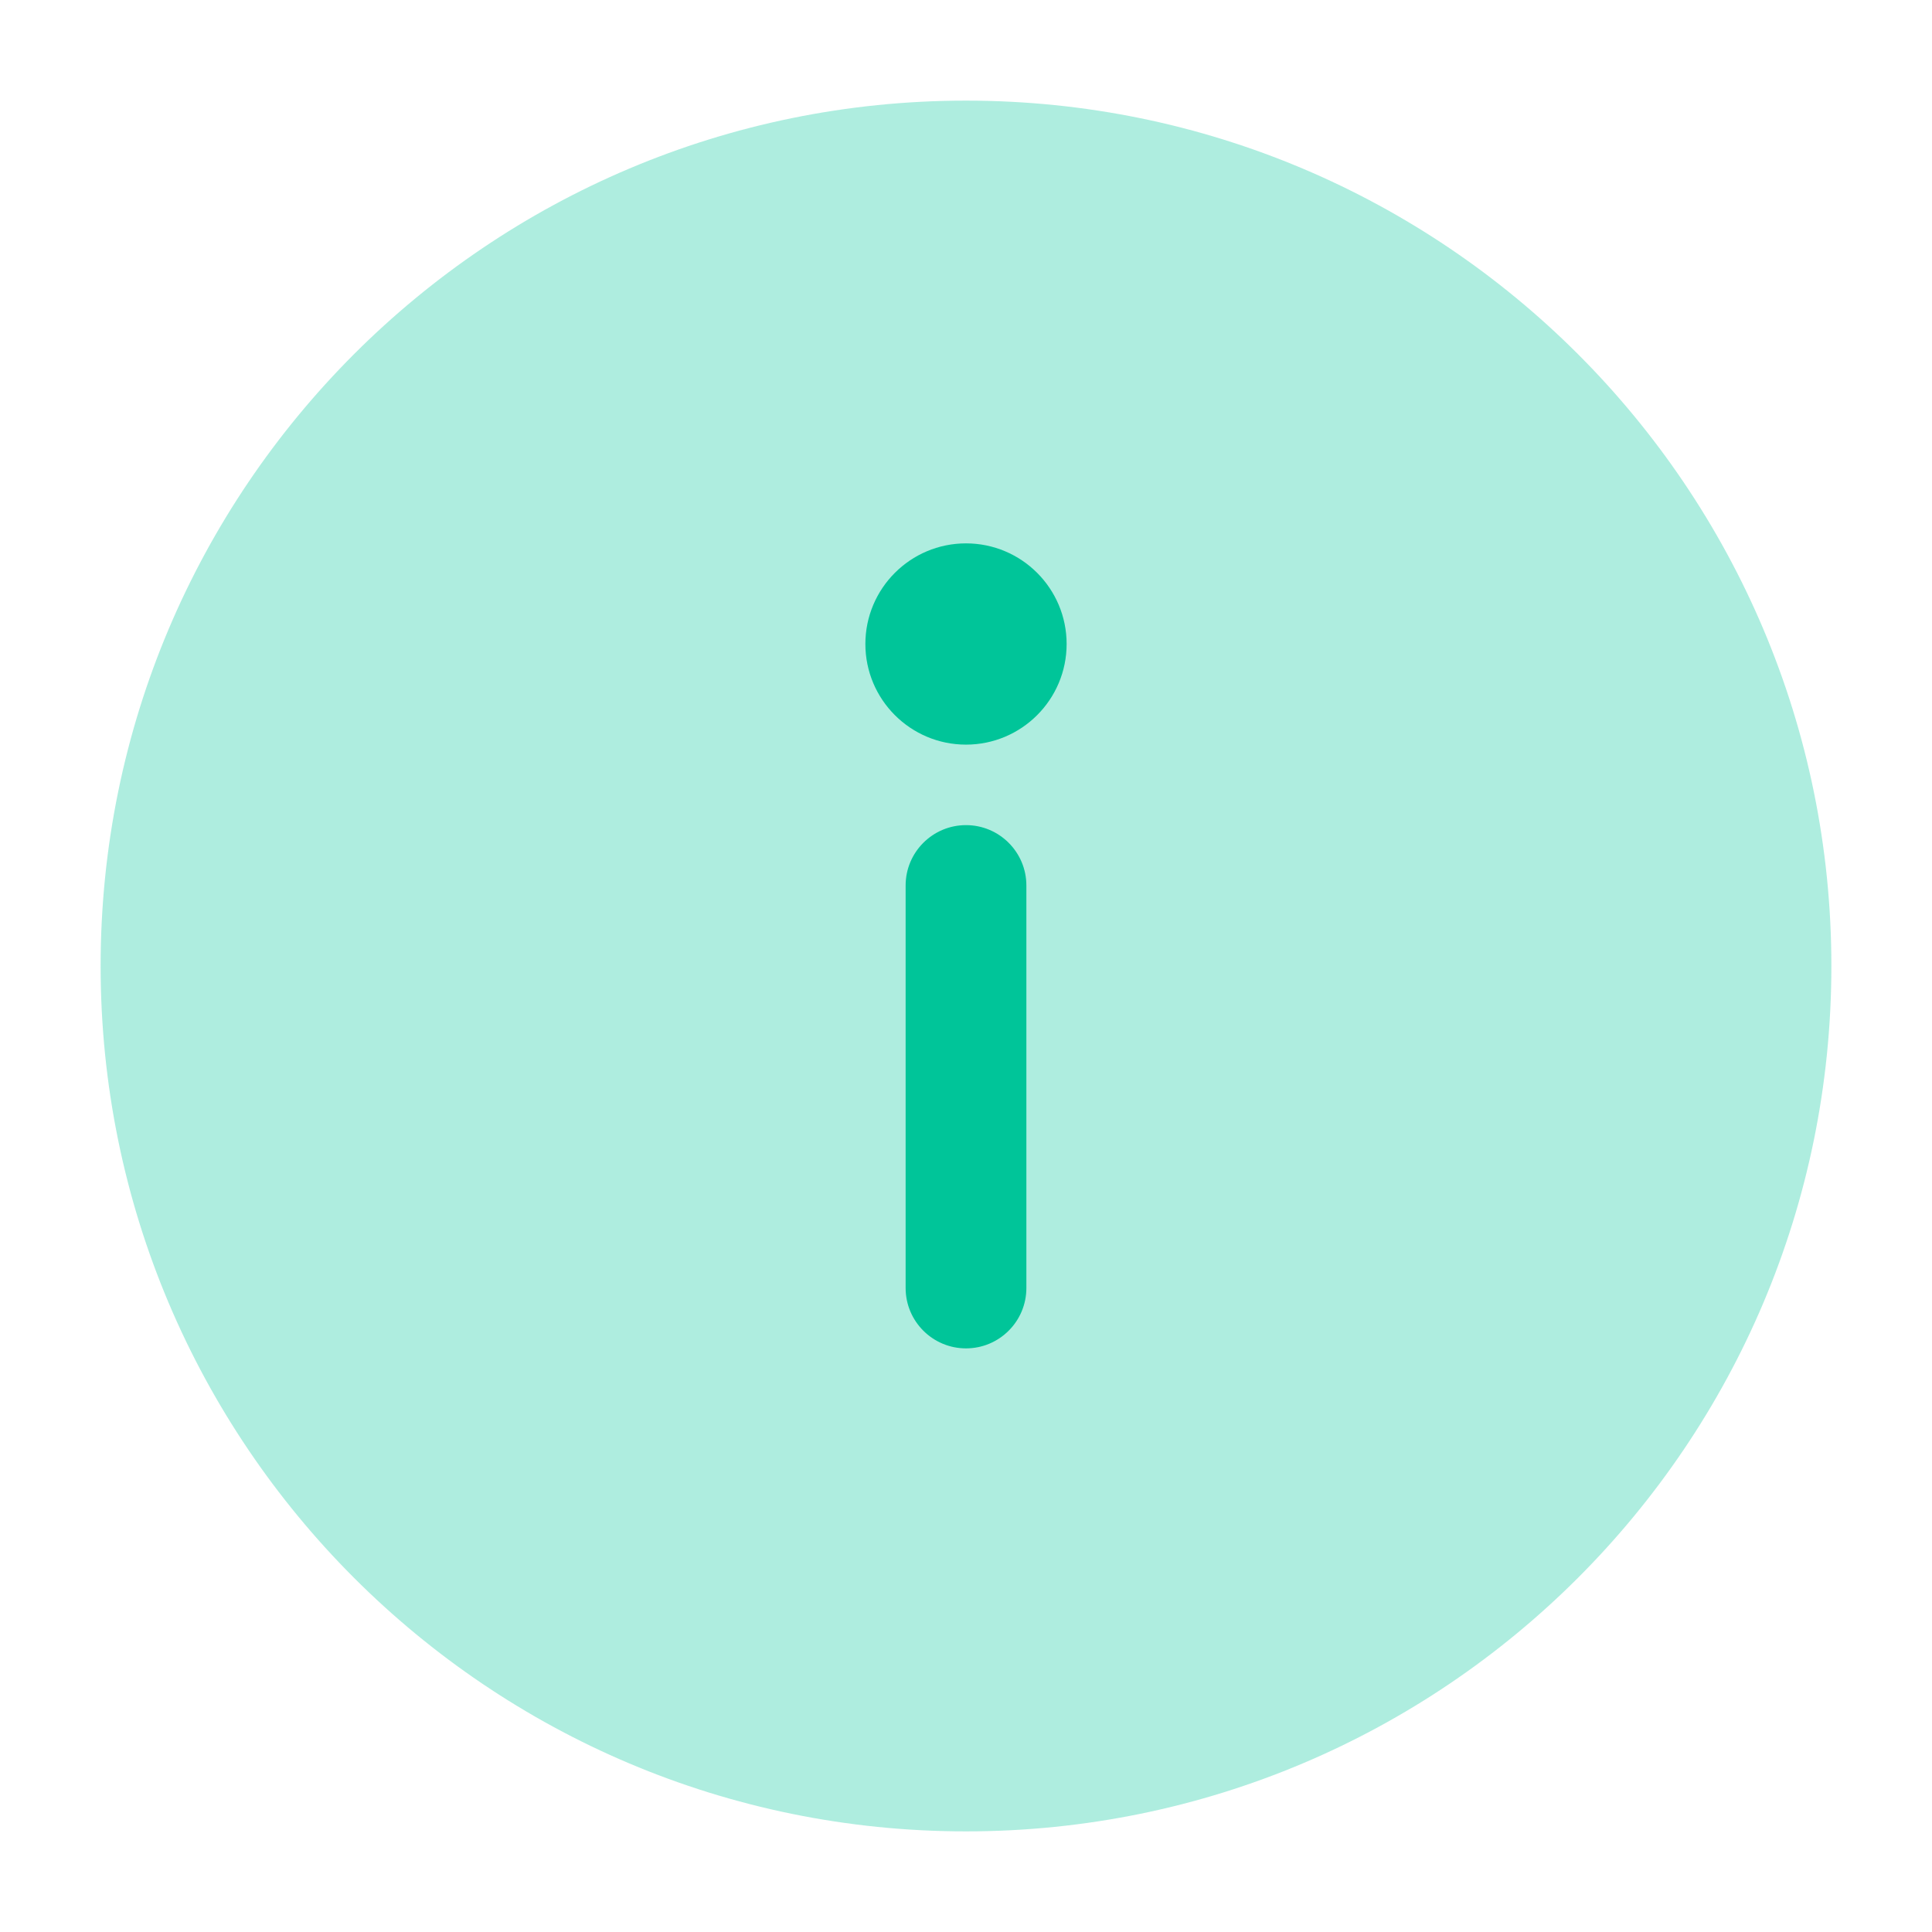
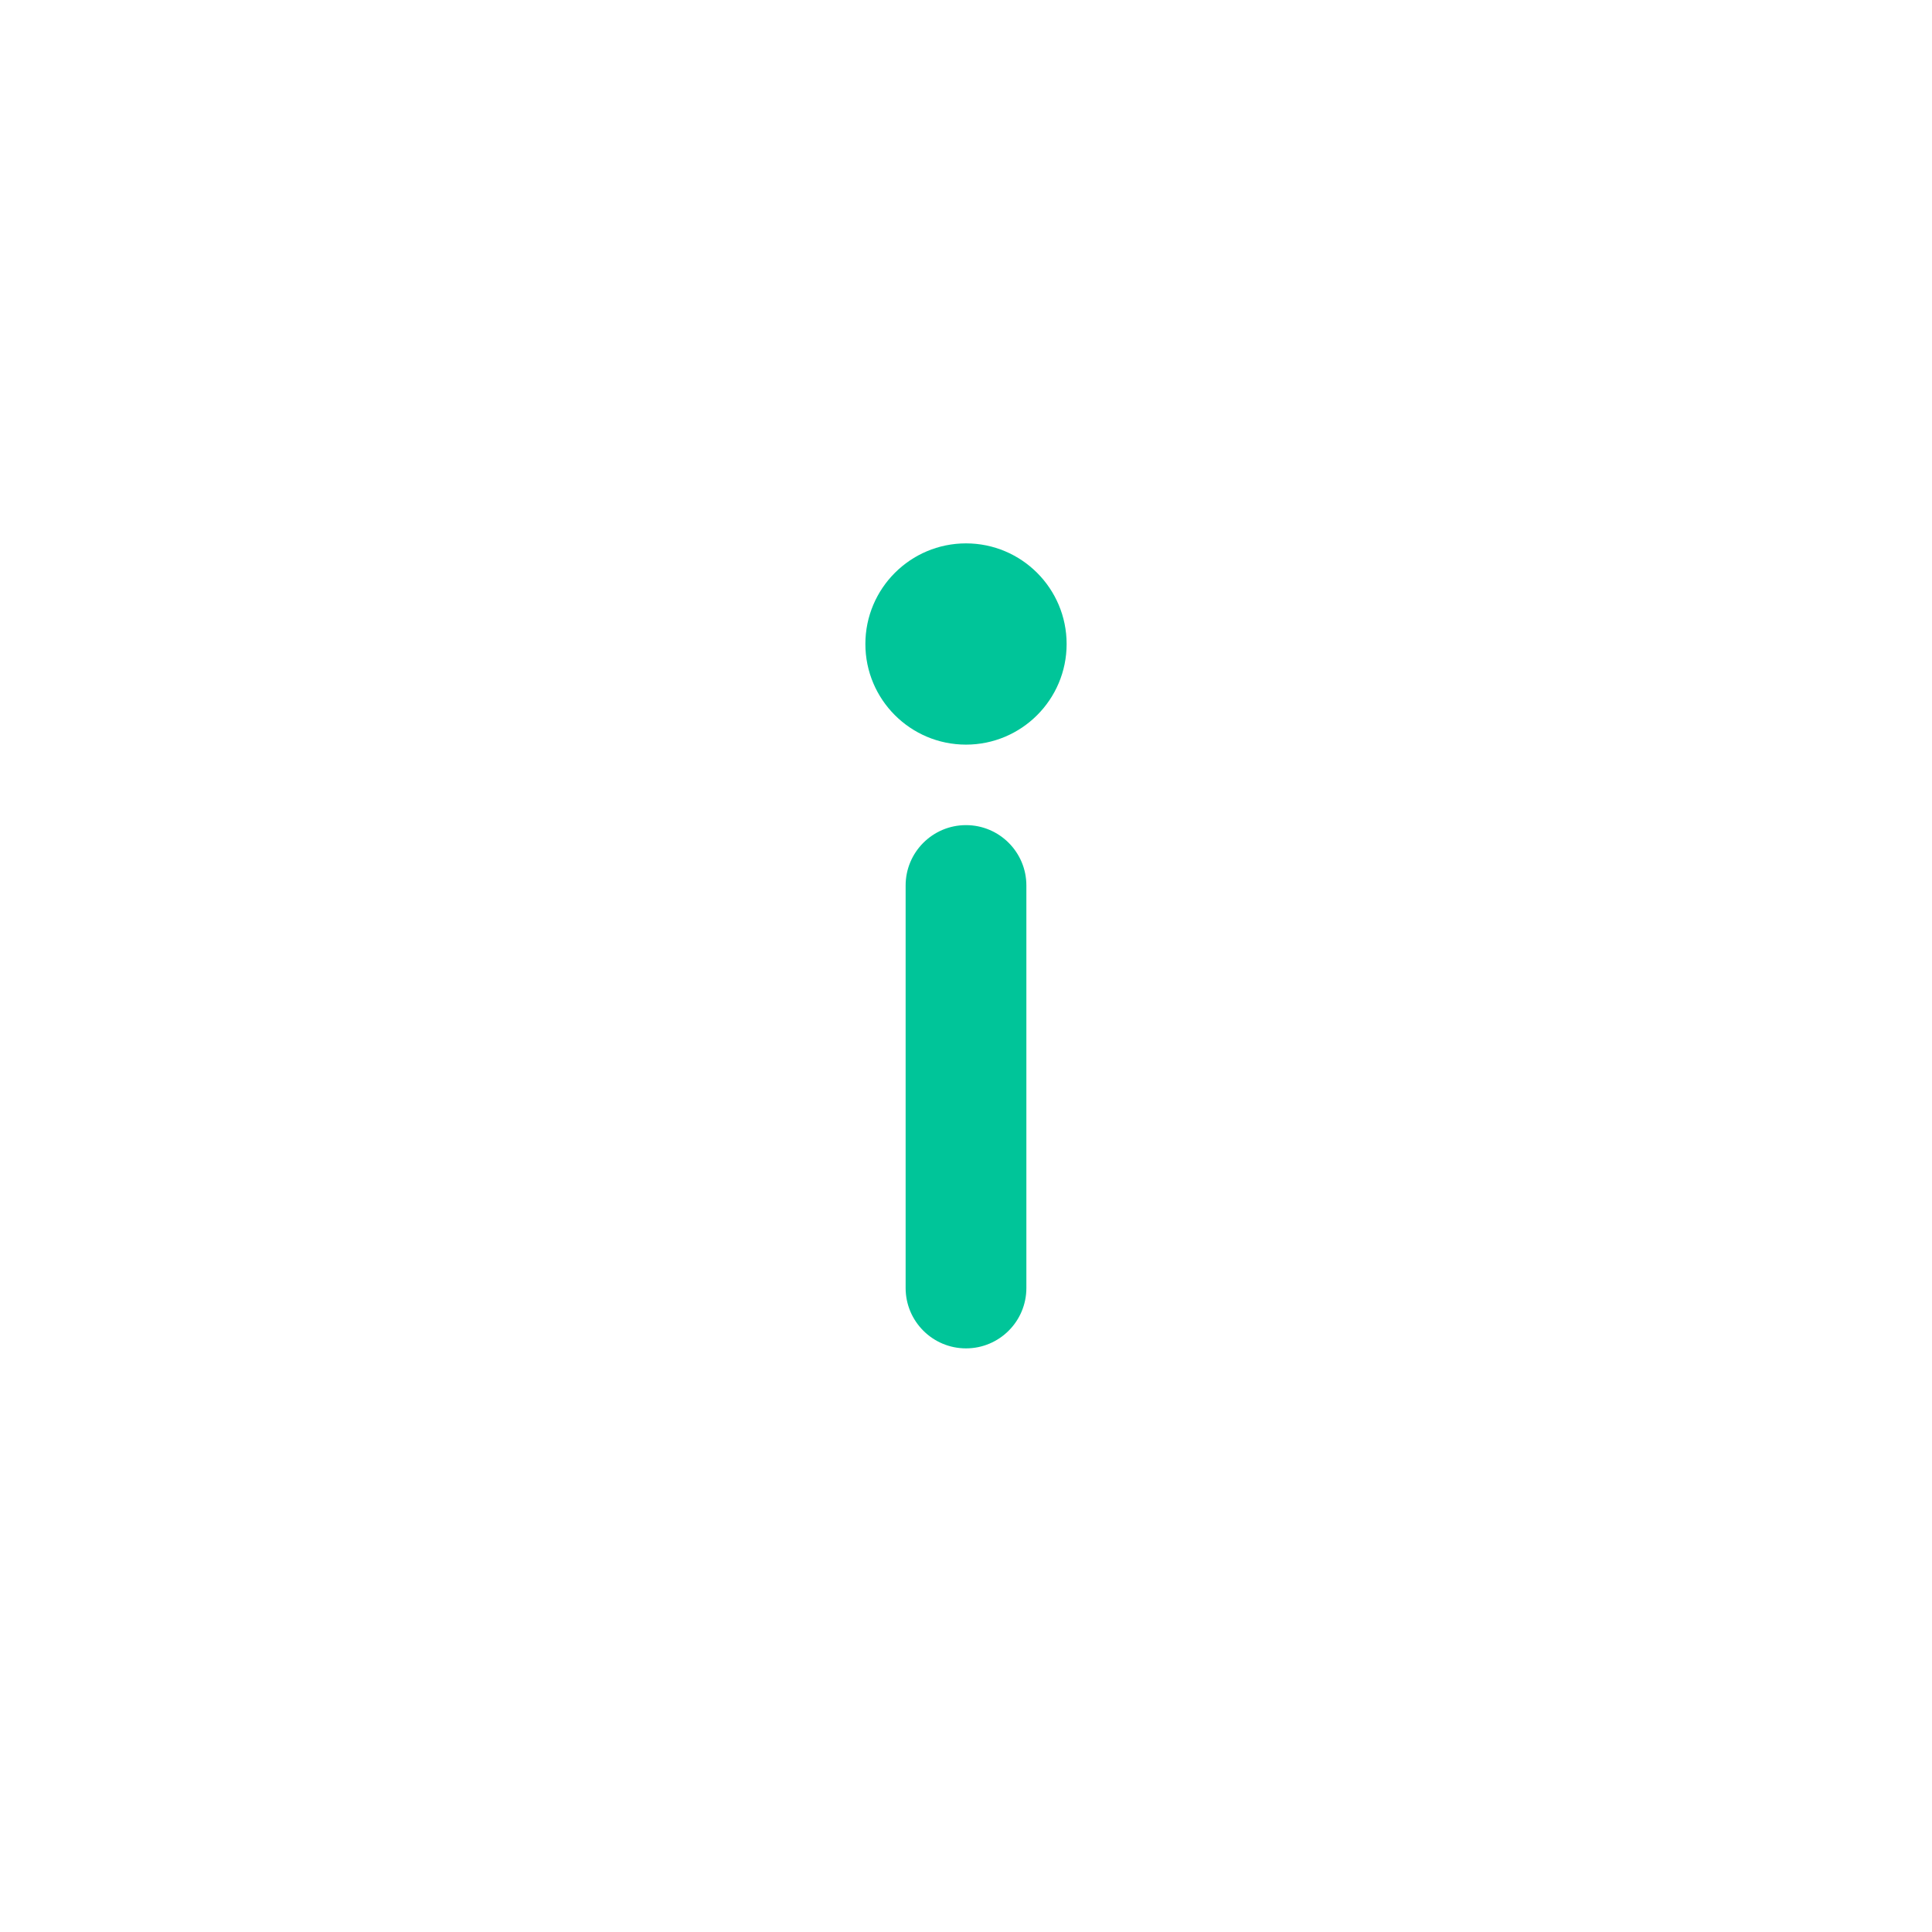
<svg xmlns="http://www.w3.org/2000/svg" width="24" height="24" viewBox="0 0 24 24" fill="none">
-   <path opacity="0.32" d="M12 1.25C6.063 1.25 1.25 6.063 1.25 12C1.25 17.937 6.063 22.75 12 22.75C17.937 22.75 22.75 17.937 22.75 12C22.75 6.063 17.937 1.25 12 1.25Z" fill="#00C599" />
  <path d="M12 10.25C12.414 10.25 12.75 10.586 12.75 11V16C12.75 16.414 12.414 16.75 12 16.75C11.586 16.75 11.25 16.414 11.25 16V11C11.25 10.586 11.586 10.25 12 10.25ZM12 6.75C12.69 6.75 13.25 7.31 13.25 8C13.25 8.69 12.69 9.25 12 9.25C11.31 9.25 10.75 8.69 10.75 8C10.75 7.31 11.31 6.75 12 6.75Z" fill="#00C599" />
</svg>